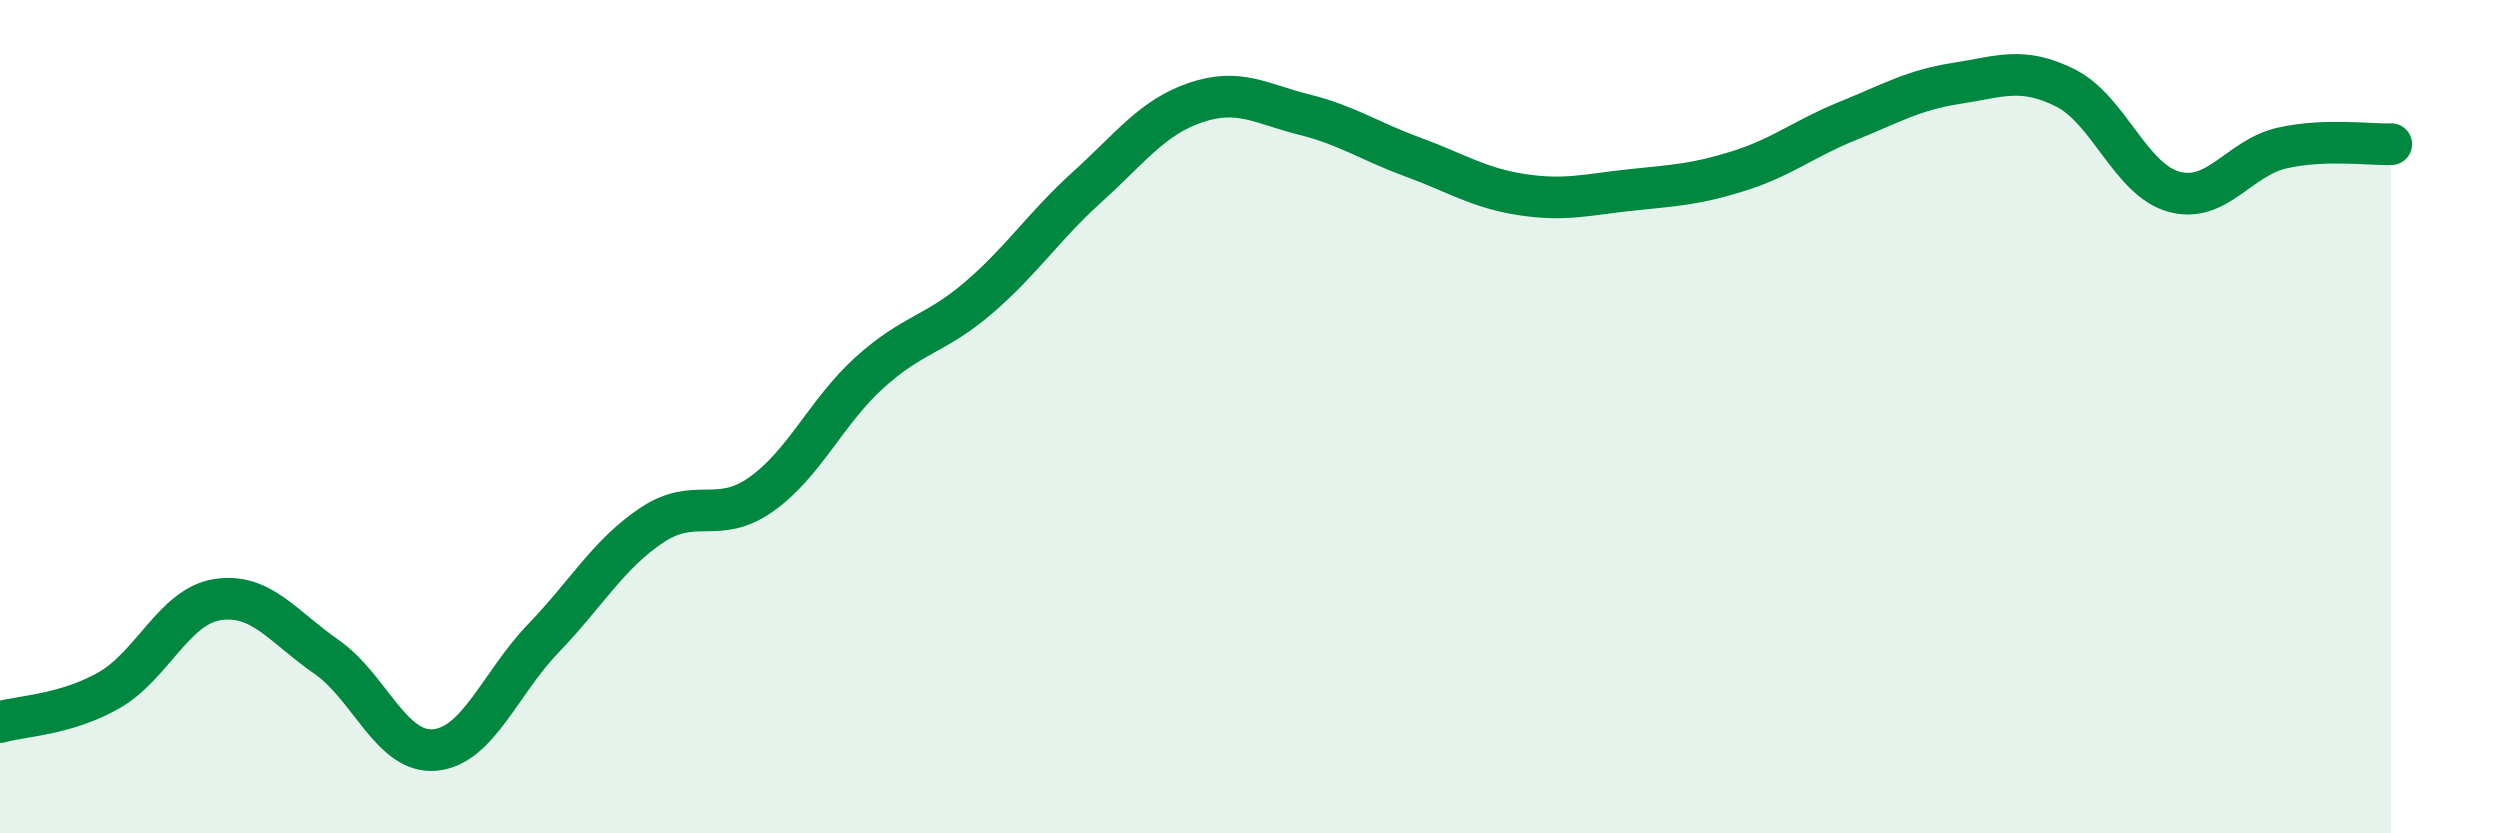
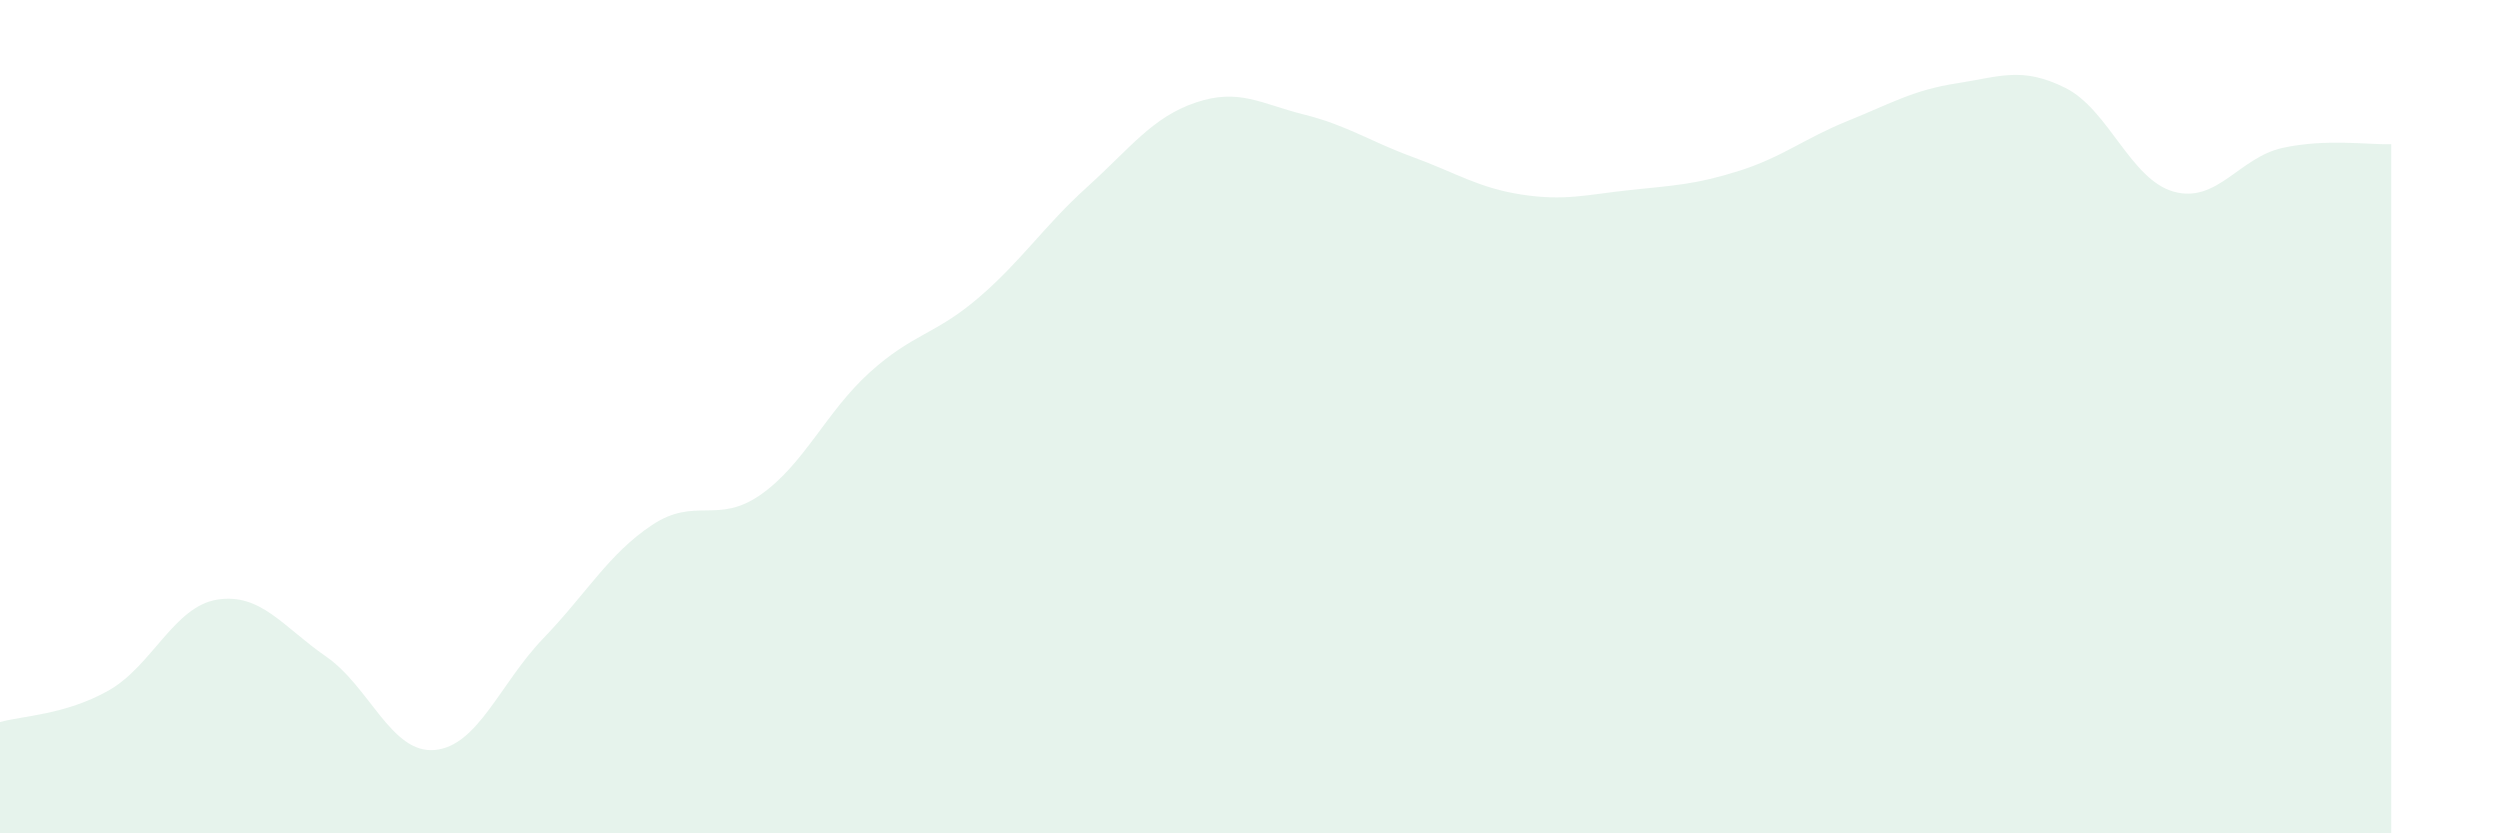
<svg xmlns="http://www.w3.org/2000/svg" width="60" height="20" viewBox="0 0 60 20">
  <path d="M 0,17.33 C 0.52,17.18 1.57,17.16 2.61,16.57 C 3.65,15.98 4.18,14.55 5.22,14.39 C 6.26,14.23 6.79,15.04 7.83,15.76 C 8.87,16.48 9.39,18.09 10.43,18 C 11.47,17.91 12,16.4 13.04,15.32 C 14.08,14.24 14.61,13.29 15.65,12.6 C 16.69,11.91 17.22,12.6 18.26,11.87 C 19.3,11.14 19.83,9.88 20.87,8.94 C 21.91,8 22.44,8.04 23.48,7.15 C 24.52,6.26 25.05,5.43 26.09,4.49 C 27.13,3.55 27.66,2.81 28.7,2.46 C 29.74,2.11 30.26,2.49 31.3,2.75 C 32.34,3.01 32.87,3.39 33.91,3.77 C 34.95,4.15 35.48,4.51 36.52,4.67 C 37.56,4.83 38.09,4.67 39.13,4.56 C 40.17,4.45 40.7,4.43 41.74,4.1 C 42.78,3.77 43.31,3.32 44.35,2.9 C 45.39,2.48 45.92,2.16 46.96,2 C 48,1.84 48.53,1.59 49.57,2.11 C 50.61,2.63 51.13,4.31 52.17,4.6 C 53.21,4.89 53.74,3.78 54.78,3.55 C 55.82,3.32 56.87,3.48 57.39,3.46L57.39 20L0 20Z" fill="#008740" opacity="0.1" stroke-linecap="round" stroke-linejoin="round" />
-   <path d="M 0,17.33 C 0.52,17.18 1.57,17.16 2.61,16.57 C 3.65,15.98 4.18,14.55 5.22,14.39 C 6.26,14.23 6.79,15.04 7.83,15.76 C 8.87,16.48 9.39,18.09 10.43,18 C 11.47,17.91 12,16.4 13.04,15.32 C 14.08,14.24 14.61,13.29 15.65,12.6 C 16.69,11.91 17.22,12.6 18.26,11.87 C 19.3,11.14 19.83,9.88 20.87,8.94 C 21.91,8 22.44,8.04 23.48,7.15 C 24.52,6.26 25.05,5.43 26.09,4.49 C 27.13,3.55 27.66,2.81 28.7,2.46 C 29.74,2.11 30.26,2.49 31.3,2.75 C 32.34,3.01 32.87,3.39 33.91,3.77 C 34.95,4.15 35.48,4.51 36.52,4.67 C 37.56,4.83 38.09,4.67 39.13,4.56 C 40.17,4.45 40.7,4.43 41.74,4.1 C 42.78,3.77 43.31,3.32 44.35,2.9 C 45.39,2.48 45.92,2.16 46.96,2 C 48,1.84 48.53,1.59 49.57,2.11 C 50.61,2.63 51.13,4.31 52.17,4.6 C 53.21,4.89 53.74,3.78 54.78,3.55 C 55.82,3.32 56.87,3.48 57.39,3.46" stroke="#008740" stroke-width="1" fill="none" stroke-linecap="round" stroke-linejoin="round" />
</svg>